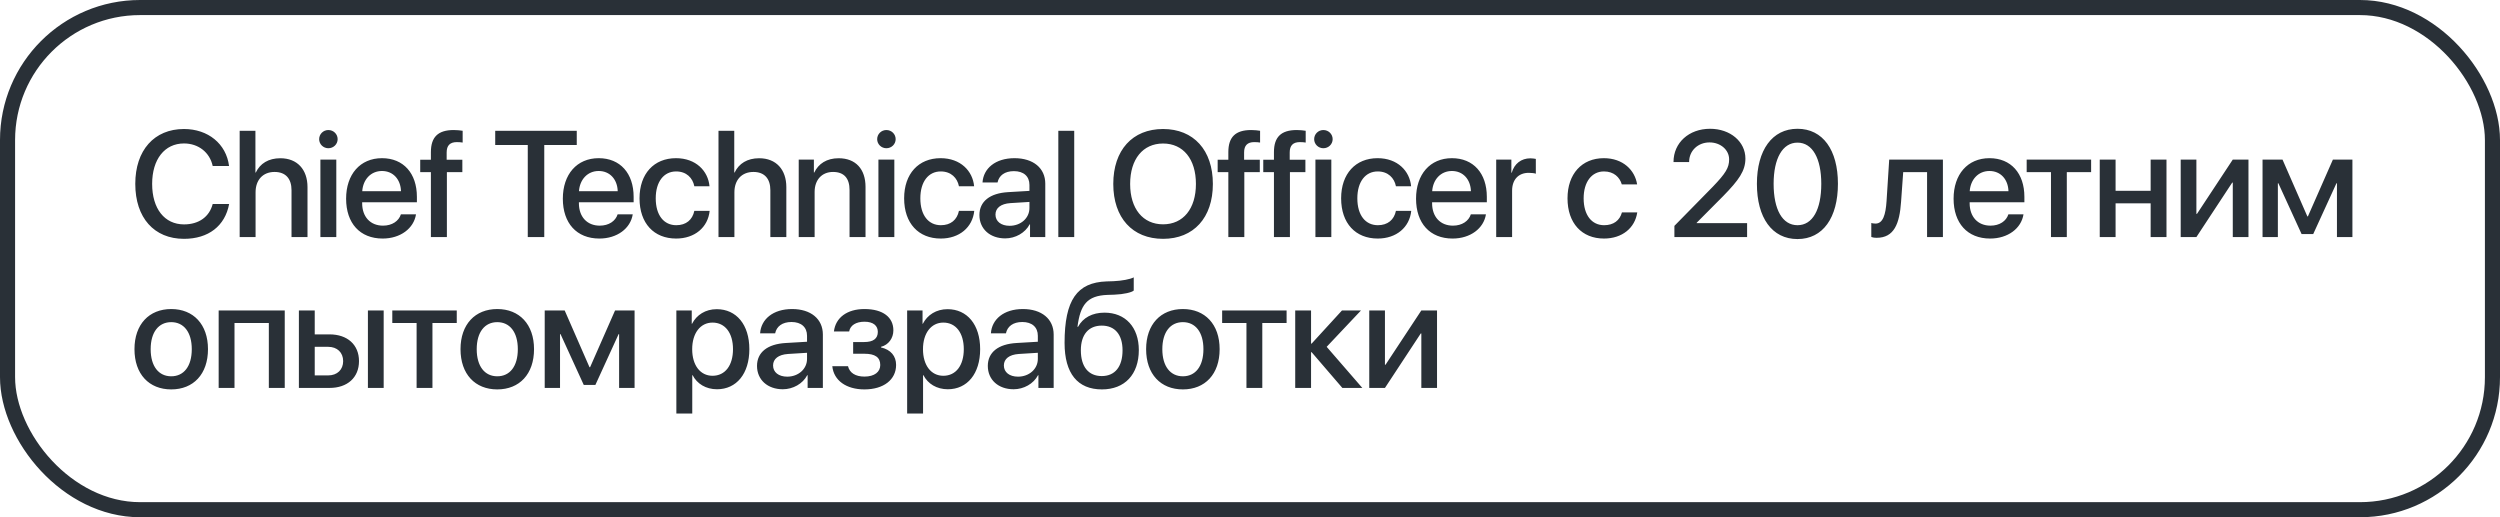
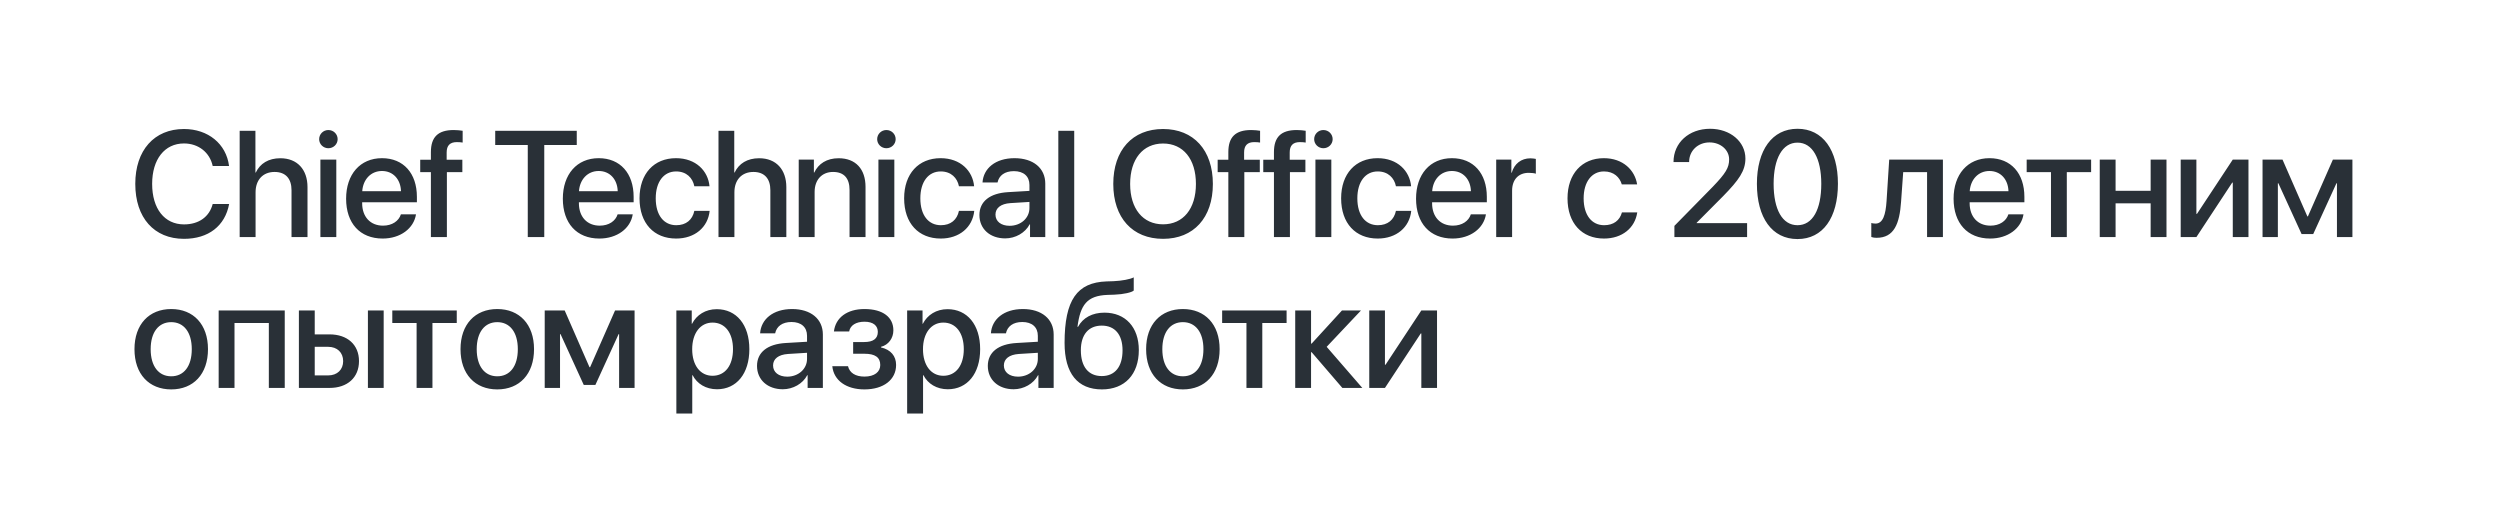
<svg xmlns="http://www.w3.org/2000/svg" width="232" height="48" viewBox="0 0 232 48" fill="none">
-   <rect x="0.7" y="0.7" width="230.6" height="46.6" rx="12.3" stroke="#293037" stroke-width="1.4" />
  <path d="M17.072 22.164C14.304 22.164 12.554 20.209 12.554 17.064C12.554 13.94 14.317 11.972 17.072 11.972C19.308 11.972 20.996 13.346 21.256 15.403H19.738C19.465 14.139 18.412 13.312 17.072 13.312C15.281 13.312 14.119 14.781 14.119 17.064C14.119 19.368 15.268 20.824 17.079 20.824C18.453 20.824 19.431 20.12 19.738 18.931H21.263C20.887 20.968 19.342 22.164 17.072 22.164ZM22.241 22V12.136H23.703V16.012H23.738C24.134 15.171 24.92 14.685 26.014 14.685C27.593 14.685 28.536 15.738 28.536 17.365V22H27.053V17.652C27.053 16.593 26.52 15.957 25.481 15.957C24.387 15.957 23.717 16.709 23.717 17.844V22H22.241ZM29.733 22V14.809H31.209V22H29.733ZM30.471 13.756C30 13.756 29.617 13.38 29.617 12.915C29.617 12.443 30 12.067 30.471 12.067C30.95 12.067 31.333 12.443 31.333 12.915C31.333 13.38 30.95 13.756 30.471 13.756ZM35.448 15.868C34.416 15.868 33.691 16.654 33.616 17.741H37.212C37.178 16.641 36.48 15.868 35.448 15.868ZM37.205 19.888H38.606C38.401 21.2 37.157 22.137 35.51 22.137C33.397 22.137 32.119 20.708 32.119 18.439C32.119 16.183 33.418 14.679 35.448 14.679C37.444 14.679 38.688 16.087 38.688 18.268V18.773H33.609V18.862C33.609 20.113 34.361 20.94 35.544 20.94C36.385 20.94 37.007 20.517 37.205 19.888ZM39.987 22V15.977H38.996V14.822H39.987V14.118C39.987 12.724 40.644 12.067 42.107 12.067C42.407 12.067 42.742 12.102 42.934 12.136V13.229C42.79 13.202 42.592 13.188 42.394 13.188C41.751 13.188 41.45 13.51 41.45 14.146V14.822H42.906V15.977H41.471V22H39.987ZM50.508 22H48.977V13.455H45.956V12.136H53.523V13.455H50.508V22ZM55.56 15.868C54.528 15.868 53.804 16.654 53.728 17.741H57.324C57.29 16.641 56.593 15.868 55.56 15.868ZM57.317 19.888H58.719C58.514 21.2 57.27 22.137 55.622 22.137C53.51 22.137 52.231 20.708 52.231 18.439C52.231 16.183 53.53 14.679 55.56 14.679C57.557 14.679 58.801 16.087 58.801 18.268V18.773H53.722V18.862C53.722 20.113 54.474 20.94 55.656 20.94C56.497 20.94 57.119 20.517 57.317 19.888ZM65.842 17.283H64.434C64.283 16.518 63.709 15.909 62.745 15.909C61.604 15.909 60.852 16.859 60.852 18.404C60.852 19.983 61.611 20.899 62.759 20.899C63.668 20.899 64.263 20.4 64.434 19.566H65.856C65.698 21.098 64.475 22.137 62.745 22.137C60.688 22.137 59.348 20.729 59.348 18.404C59.348 16.121 60.688 14.679 62.732 14.679C64.584 14.679 65.712 15.868 65.842 17.283ZM66.676 22V12.136H68.139V16.012H68.173C68.57 15.171 69.356 14.685 70.45 14.685C72.029 14.685 72.972 15.738 72.972 17.365V22H71.489V17.652C71.489 16.593 70.956 15.957 69.916 15.957C68.823 15.957 68.153 16.709 68.153 17.844V22H66.676ZM74.121 22V14.809H75.529V16.012H75.563C75.953 15.191 76.719 14.685 77.826 14.685C79.412 14.685 80.321 15.697 80.321 17.345V22H78.838V17.632C78.838 16.552 78.332 15.957 77.306 15.957C76.267 15.957 75.597 16.695 75.597 17.81V22H74.121ZM81.518 22V14.809H82.994V22H81.518ZM82.256 13.756C81.784 13.756 81.401 13.38 81.401 12.915C81.401 12.443 81.784 12.067 82.256 12.067C82.734 12.067 83.117 12.443 83.117 12.915C83.117 13.38 82.734 13.756 82.256 13.756ZM90.398 17.283H88.99C88.839 16.518 88.265 15.909 87.301 15.909C86.159 15.909 85.408 16.859 85.408 18.404C85.408 19.983 86.166 20.899 87.315 20.899C88.224 20.899 88.819 20.4 88.99 19.566H90.412C90.254 21.098 89.031 22.137 87.301 22.137C85.243 22.137 83.904 20.729 83.904 18.404C83.904 16.121 85.243 14.679 87.287 14.679C89.14 14.679 90.268 15.868 90.398 17.283ZM93.693 20.954C94.725 20.954 95.532 20.243 95.532 19.307V18.739L93.761 18.849C92.879 18.91 92.38 19.3 92.38 19.915C92.38 20.544 92.9 20.954 93.693 20.954ZM93.283 22.123C91.875 22.123 90.89 21.248 90.89 19.956C90.89 18.698 91.854 17.926 93.563 17.83L95.532 17.714V17.16C95.532 16.36 94.992 15.882 94.09 15.882C93.235 15.882 92.702 16.292 92.572 16.935H91.177C91.259 15.636 92.367 14.679 94.144 14.679C95.887 14.679 97.002 15.602 97.002 17.044V22H95.587V20.817H95.552C95.135 21.617 94.226 22.123 93.283 22.123ZM98.212 22V12.136H99.688V22H98.212ZM107.933 11.972C110.77 11.972 112.554 13.934 112.554 17.071C112.554 20.209 110.77 22.164 107.933 22.164C105.089 22.164 103.312 20.209 103.312 17.071C103.312 13.934 105.089 11.972 107.933 11.972ZM107.933 13.318C106.06 13.318 104.877 14.768 104.877 17.071C104.877 19.368 106.06 20.817 107.933 20.817C109.806 20.817 110.982 19.368 110.982 17.071C110.982 14.768 109.806 13.318 107.933 13.318ZM113.99 22V15.977H112.999V14.822H113.99V14.118C113.99 12.724 114.646 12.067 116.109 12.067C116.41 12.067 116.745 12.102 116.936 12.136V13.229C116.793 13.202 116.594 13.188 116.396 13.188C115.754 13.188 115.453 13.51 115.453 14.146V14.822H116.909V15.977H115.473V22H113.99ZM118.222 22V15.977H117.231V14.822H118.222V14.118C118.222 12.724 118.878 12.067 120.341 12.067C120.642 12.067 120.977 12.102 121.168 12.136V13.229C121.024 13.202 120.826 13.188 120.628 13.188C119.985 13.188 119.685 13.51 119.685 14.146V14.822H121.141V15.977H119.705V22H118.222ZM122.071 22V14.809H123.547V22H122.071ZM122.809 13.756C122.337 13.756 121.954 13.38 121.954 12.915C121.954 12.443 122.337 12.067 122.809 12.067C123.287 12.067 123.67 12.443 123.67 12.915C123.67 13.38 123.287 13.756 122.809 13.756ZM130.951 17.283H129.543C129.392 16.518 128.818 15.909 127.854 15.909C126.713 15.909 125.961 16.859 125.961 18.404C125.961 19.983 126.719 20.899 127.868 20.899C128.777 20.899 129.372 20.4 129.543 19.566H130.964C130.807 21.098 129.584 22.137 127.854 22.137C125.796 22.137 124.457 20.729 124.457 18.404C124.457 16.121 125.796 14.679 127.84 14.679C129.693 14.679 130.821 15.868 130.951 17.283ZM134.738 15.868C133.706 15.868 132.981 16.654 132.906 17.741H136.502C136.468 16.641 135.77 15.868 134.738 15.868ZM136.495 19.888H137.896C137.691 21.2 136.447 22.137 134.8 22.137C132.687 22.137 131.409 20.708 131.409 18.439C131.409 16.183 132.708 14.679 134.738 14.679C136.734 14.679 137.978 16.087 137.978 18.268V18.773H132.899V18.862C132.899 20.113 133.651 20.94 134.834 20.94C135.675 20.94 136.297 20.517 136.495 19.888ZM138.847 22V14.809H140.255V16.032H140.289C140.528 15.191 141.171 14.692 142.019 14.692C142.231 14.692 142.415 14.727 142.525 14.747V16.121C142.408 16.073 142.149 16.039 141.861 16.039C140.911 16.039 140.323 16.675 140.323 17.693V22H138.847ZM151.925 17.112H150.503C150.311 16.449 149.764 15.909 148.848 15.909C147.707 15.909 146.962 16.887 146.962 18.404C146.962 19.963 147.714 20.899 148.862 20.899C149.737 20.899 150.311 20.462 150.516 19.71H151.938C151.726 21.152 150.544 22.137 148.848 22.137C146.791 22.137 145.465 20.708 145.465 18.404C145.465 16.148 146.791 14.679 148.835 14.679C150.612 14.679 151.719 15.786 151.925 17.112ZM155.302 15.027C155.302 13.25 156.731 11.951 158.693 11.951C160.573 11.951 161.974 13.148 161.974 14.713C161.974 15.861 161.359 16.716 159.916 18.192L157.449 20.674V20.708H162.131V22H155.384V20.961L158.946 17.331C160.149 16.08 160.463 15.56 160.463 14.788C160.463 13.913 159.67 13.216 158.645 13.216C157.565 13.216 156.751 13.995 156.751 15.021V15.041H155.302V15.027ZM166.807 22.185C164.442 22.185 163.041 20.202 163.041 17.058C163.041 13.934 164.456 11.951 166.807 11.951C169.166 11.951 170.56 13.927 170.56 17.051C170.56 20.195 169.172 22.185 166.807 22.185ZM166.807 20.899C168.215 20.899 169.015 19.443 169.015 17.058C169.015 14.706 168.202 13.236 166.807 13.236C165.413 13.236 164.592 14.713 164.592 17.058C164.592 19.436 165.399 20.899 166.807 20.899ZM176.419 18.726C176.282 20.763 175.77 22.068 174.156 22.068C173.917 22.068 173.746 22.027 173.657 21.993V20.694C173.726 20.715 173.862 20.749 174.047 20.749C174.744 20.749 174.99 19.915 175.072 18.664L175.318 14.809H180.302V22H178.832V15.977H176.617L176.419 18.726ZM184.622 15.868C183.59 15.868 182.866 16.654 182.79 17.741H186.386C186.352 16.641 185.655 15.868 184.622 15.868ZM186.379 19.888H187.781C187.576 21.2 186.331 22.137 184.684 22.137C182.572 22.137 181.293 20.708 181.293 18.439C181.293 16.183 182.592 14.679 184.622 14.679C186.619 14.679 187.863 16.087 187.863 18.268V18.773H182.784V18.862C182.784 20.113 183.536 20.94 184.718 20.94C185.559 20.94 186.181 20.517 186.379 19.888ZM194.056 14.809V15.977H191.8V22H190.331V15.977H188.075V14.809H194.056ZM199.58 22V18.869H196.326V22H194.856V14.809H196.326V17.707H199.58V14.809H201.05V22H199.58ZM203.825 22H202.369V14.809H203.825V19.847H203.88L207.202 14.809H208.658V22H207.202V16.948H207.148L203.825 22ZM211.386 22H209.964V14.809H211.817L214.121 20.079H214.175L216.493 14.809H218.304V22H216.869V17.01H216.821L214.667 21.72H213.587L211.434 17.01H211.386V22ZM15.89 36.137C13.832 36.137 12.479 34.722 12.479 32.404C12.479 30.094 13.839 28.679 15.89 28.679C17.94 28.679 19.301 30.094 19.301 32.404C19.301 34.722 17.947 36.137 15.89 36.137ZM15.89 34.92C17.052 34.92 17.797 34.004 17.797 32.404C17.797 30.811 17.045 29.895 15.89 29.895C14.734 29.895 13.982 30.811 13.982 32.404C13.982 34.004 14.734 34.92 15.89 34.92ZM24.948 36V29.977H21.762V36H20.292V28.809H26.424V36H24.948ZM34.142 36V28.809H35.605V36H34.142ZM30.451 32.185H29.207V34.838H30.451C31.298 34.838 31.845 34.305 31.845 33.512C31.845 32.712 31.292 32.185 30.451 32.185ZM27.737 36V28.809H29.207V31.03H30.581C32.242 31.03 33.315 31.994 33.315 33.512C33.315 35.036 32.242 36 30.581 36H27.737ZM42.387 28.809V29.977H40.131V36H38.661V29.977H36.405V28.809H42.387ZM46.147 36.137C44.089 36.137 42.736 34.722 42.736 32.404C42.736 30.094 44.096 28.679 46.147 28.679C48.197 28.679 49.558 30.094 49.558 32.404C49.558 34.722 48.204 36.137 46.147 36.137ZM46.147 34.92C47.309 34.92 48.054 34.004 48.054 32.404C48.054 30.811 47.302 29.895 46.147 29.895C44.991 29.895 44.239 30.811 44.239 32.404C44.239 34.004 44.991 34.92 46.147 34.92ZM51.971 36H50.549V28.809H52.402L54.706 34.079H54.76L57.078 28.809H58.889V36H57.453V31.01H57.406L55.252 35.72H54.172L52.019 31.01H51.971V36ZM66.512 28.692C68.337 28.692 69.54 30.128 69.54 32.404C69.54 34.681 68.344 36.123 66.539 36.123C65.507 36.123 64.686 35.617 64.276 34.817H64.242V38.379H62.766V28.809H64.194V30.046H64.222C64.645 29.219 65.473 28.692 66.512 28.692ZM66.122 34.872C67.291 34.872 68.022 33.915 68.022 32.404C68.022 30.9 67.291 29.936 66.122 29.936C64.994 29.936 64.235 30.921 64.235 32.404C64.235 33.901 64.987 34.872 66.122 34.872ZM73.054 34.954C74.086 34.954 74.893 34.243 74.893 33.307V32.739L73.122 32.849C72.24 32.91 71.741 33.3 71.741 33.915C71.741 34.544 72.261 34.954 73.054 34.954ZM72.644 36.123C71.236 36.123 70.251 35.248 70.251 33.956C70.251 32.698 71.215 31.926 72.924 31.83L74.893 31.714V31.16C74.893 30.36 74.353 29.882 73.45 29.882C72.596 29.882 72.063 30.292 71.933 30.935H70.538C70.62 29.636 71.728 28.679 73.505 28.679C75.248 28.679 76.362 29.602 76.362 31.044V36H74.948V34.817H74.913C74.496 35.617 73.587 36.123 72.644 36.123ZM80.218 36.137C78.537 36.137 77.368 35.31 77.238 33.983H78.694C78.844 34.605 79.391 34.947 80.218 34.947C81.162 34.947 81.688 34.51 81.688 33.874C81.688 33.156 81.203 32.828 80.225 32.828H79.172V31.741H80.205C81.032 31.741 81.462 31.427 81.462 30.798C81.462 30.244 81.066 29.855 80.225 29.855C79.432 29.855 78.899 30.196 78.803 30.757H77.388C77.539 29.479 78.612 28.679 80.218 28.679C81.961 28.679 82.905 29.458 82.905 30.654C82.905 31.386 82.454 32.008 81.756 32.185V32.24C82.672 32.452 83.158 33.047 83.158 33.867C83.158 35.234 82.002 36.137 80.218 36.137ZM87.93 28.692C89.755 28.692 90.958 30.128 90.958 32.404C90.958 34.681 89.761 36.123 87.957 36.123C86.925 36.123 86.104 35.617 85.694 34.817H85.66V38.379H84.183V28.809H85.612V30.046H85.639C86.063 29.219 86.89 28.692 87.93 28.692ZM87.54 34.872C88.709 34.872 89.44 33.915 89.44 32.404C89.44 30.9 88.709 29.936 87.54 29.936C86.412 29.936 85.653 30.921 85.653 32.404C85.653 33.901 86.405 34.872 87.54 34.872ZM94.472 34.954C95.504 34.954 96.311 34.243 96.311 33.307V32.739L94.54 32.849C93.658 32.91 93.159 33.3 93.159 33.915C93.159 34.544 93.679 34.954 94.472 34.954ZM94.062 36.123C92.653 36.123 91.669 35.248 91.669 33.956C91.669 32.698 92.633 31.926 94.342 31.83L96.311 31.714V31.16C96.311 30.36 95.771 29.882 94.868 29.882C94.014 29.882 93.481 30.292 93.351 30.935H91.956C92.038 29.636 93.146 28.679 94.923 28.679C96.666 28.679 97.78 29.602 97.78 31.044V36H96.365V34.817H96.331C95.914 35.617 95.005 36.123 94.062 36.123ZM102.258 36.137C100.009 36.137 98.792 34.667 98.792 31.823C98.792 27.831 99.954 26.211 102.689 26.115L103.331 26.095C104.104 26.061 104.883 25.917 105.211 25.739V26.963C105.027 27.134 104.295 27.311 103.413 27.346L102.785 27.366C100.864 27.435 100.255 28.296 99.989 30.326H100.043C100.501 29.479 101.369 29.014 102.497 29.014C104.439 29.014 105.683 30.367 105.683 32.486C105.683 34.749 104.377 36.137 102.258 36.137ZM102.244 34.899C103.461 34.899 104.172 34.038 104.172 32.507C104.172 31.051 103.461 30.217 102.244 30.217C101.021 30.217 100.303 31.051 100.303 32.507C100.303 34.038 101.014 34.899 102.244 34.899ZM109.771 36.137C107.714 36.137 106.36 34.722 106.36 32.404C106.36 30.094 107.72 28.679 109.771 28.679C111.822 28.679 113.182 30.094 113.182 32.404C113.182 34.722 111.829 36.137 109.771 36.137ZM109.771 34.92C110.933 34.92 111.678 34.004 111.678 32.404C111.678 30.811 110.926 29.895 109.771 29.895C108.616 29.895 107.864 30.811 107.864 32.404C107.864 34.004 108.616 34.92 109.771 34.92ZM119.396 28.809V29.977H117.141V36H115.671V29.977H113.415V28.809H119.396ZM123.115 32.185L126.424 36H124.571L121.721 32.685H121.666V36H120.196V28.809H121.666V31.885H121.721L124.537 28.809H126.301L123.115 32.185ZM128.523 36H127.067V28.809H128.523V33.847H128.578L131.9 28.809H133.356V36H131.9V30.948H131.845L128.523 36Z" fill="#293037" />
</svg>